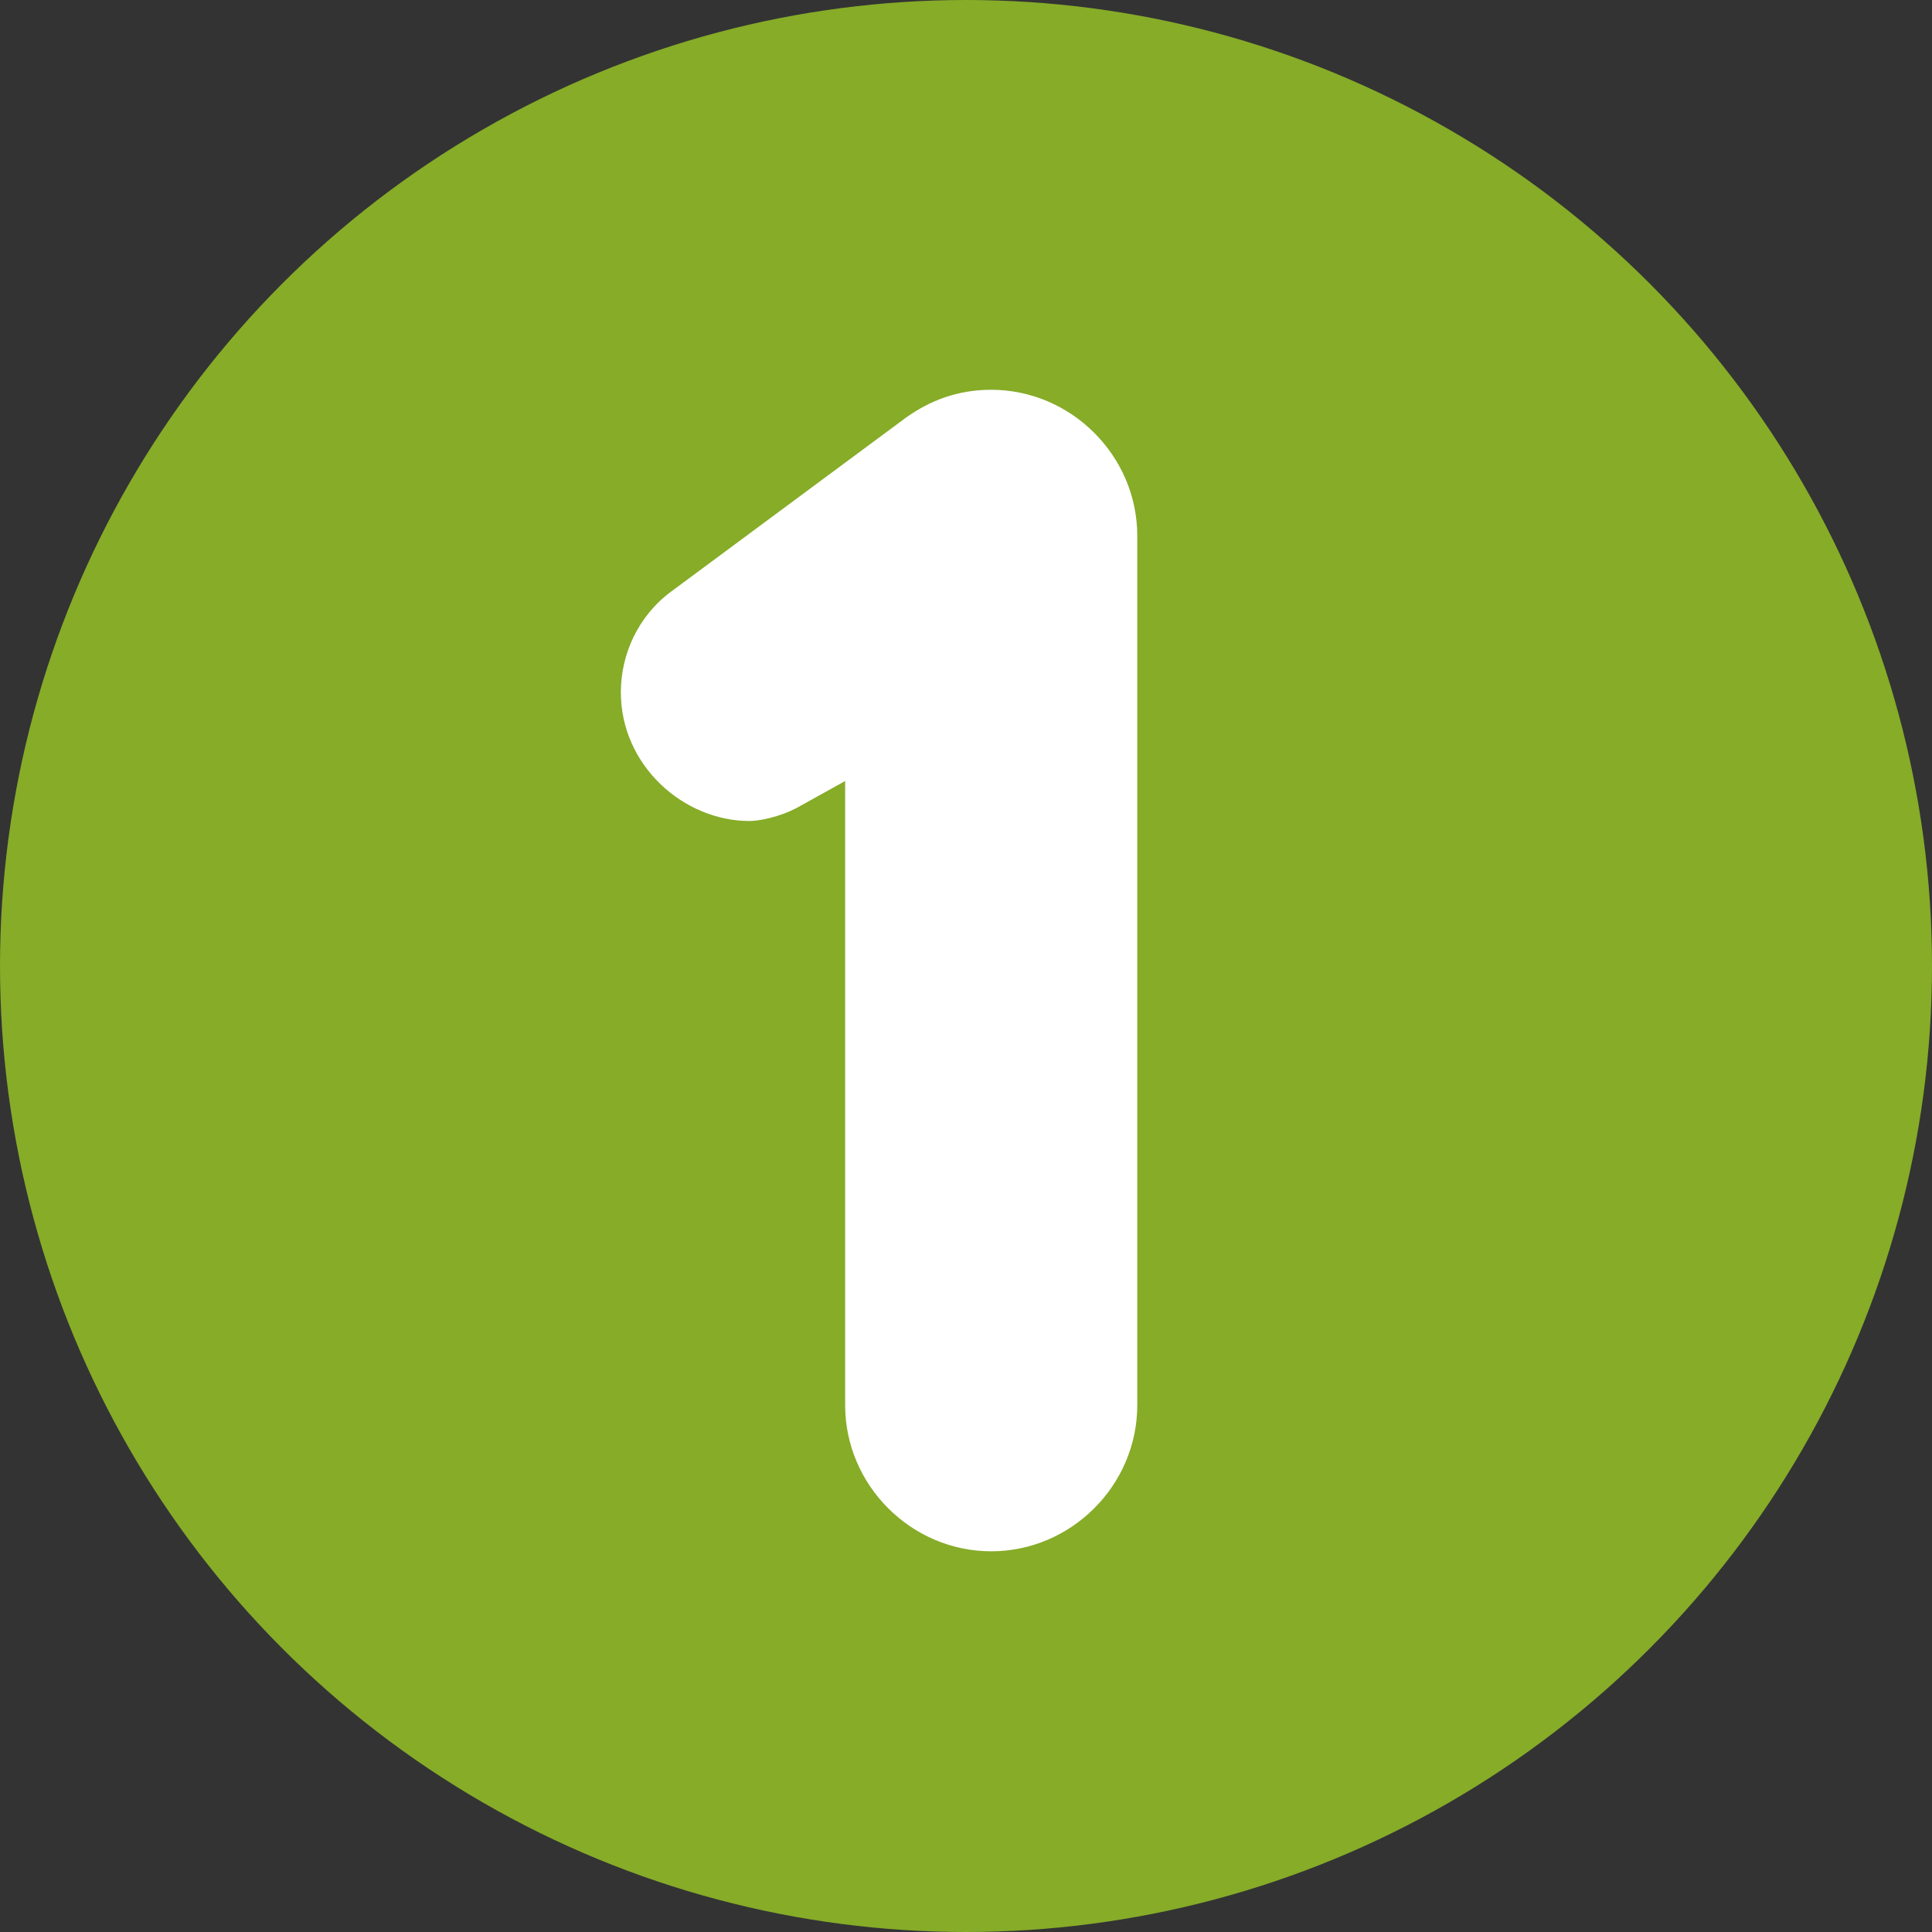
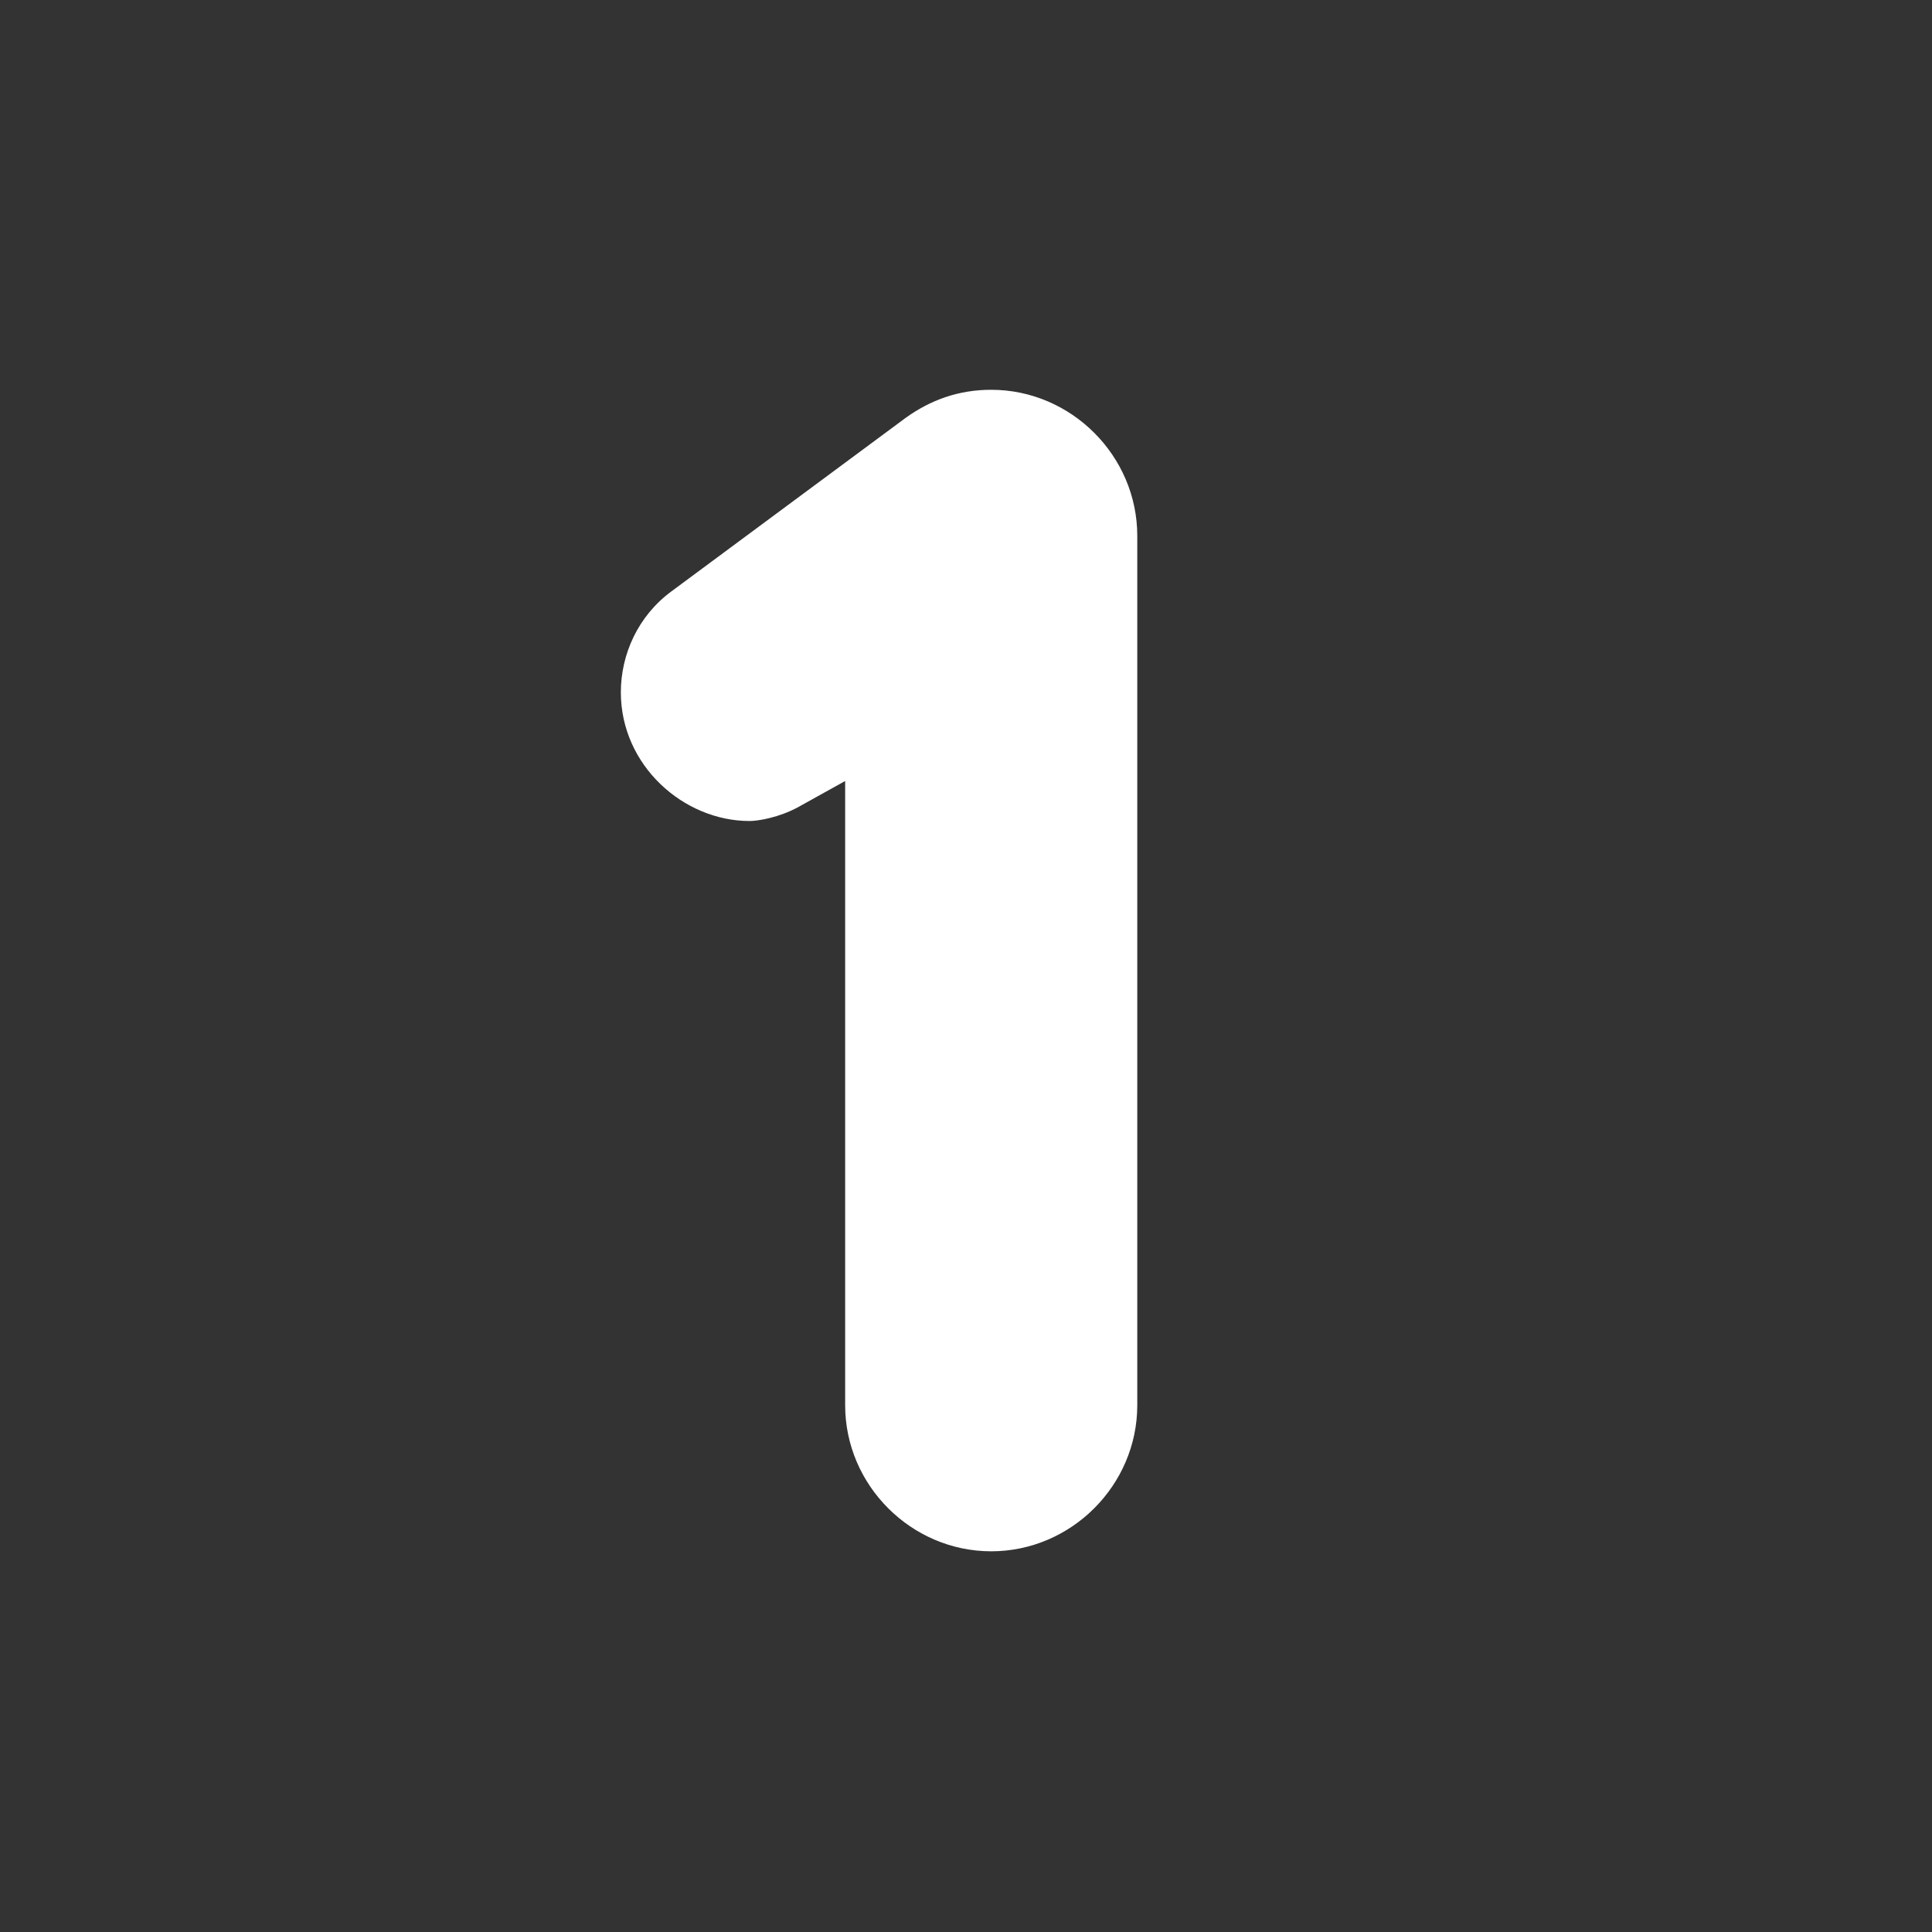
<svg xmlns="http://www.w3.org/2000/svg" id="Layer_1" data-name="Layer 1" viewBox="0 0 200 200">
  <rect x="0" y="0" width="200" height="200" fill="#333333" stroke="none" />
  <defs>
    <style>
      .cls-1 {
        fill: #fff;
      }

      .cls-2 {
        fill: #86ac28;
      }
    </style>
  </defs>
-   <circle class="cls-2" cx="100" cy="100" r="100" />
  <path class="cls-1" d="M93.79,43.23c2.52-1.8,5.4-2.88,8.82-2.88,8.28,0,15.12,6.84,15.12,15.12v90c0,8.28-6.84,15.12-15.12,15.12s-15.12-6.84-15.12-15.12V80.85l-4.86,2.7c-1.98,1.08-4.14,1.44-5.04,1.44-6.84,0-13.32-5.76-13.32-13.32,0-3.96,1.8-7.92,5.22-10.44l24.3-18Z" />
</svg>